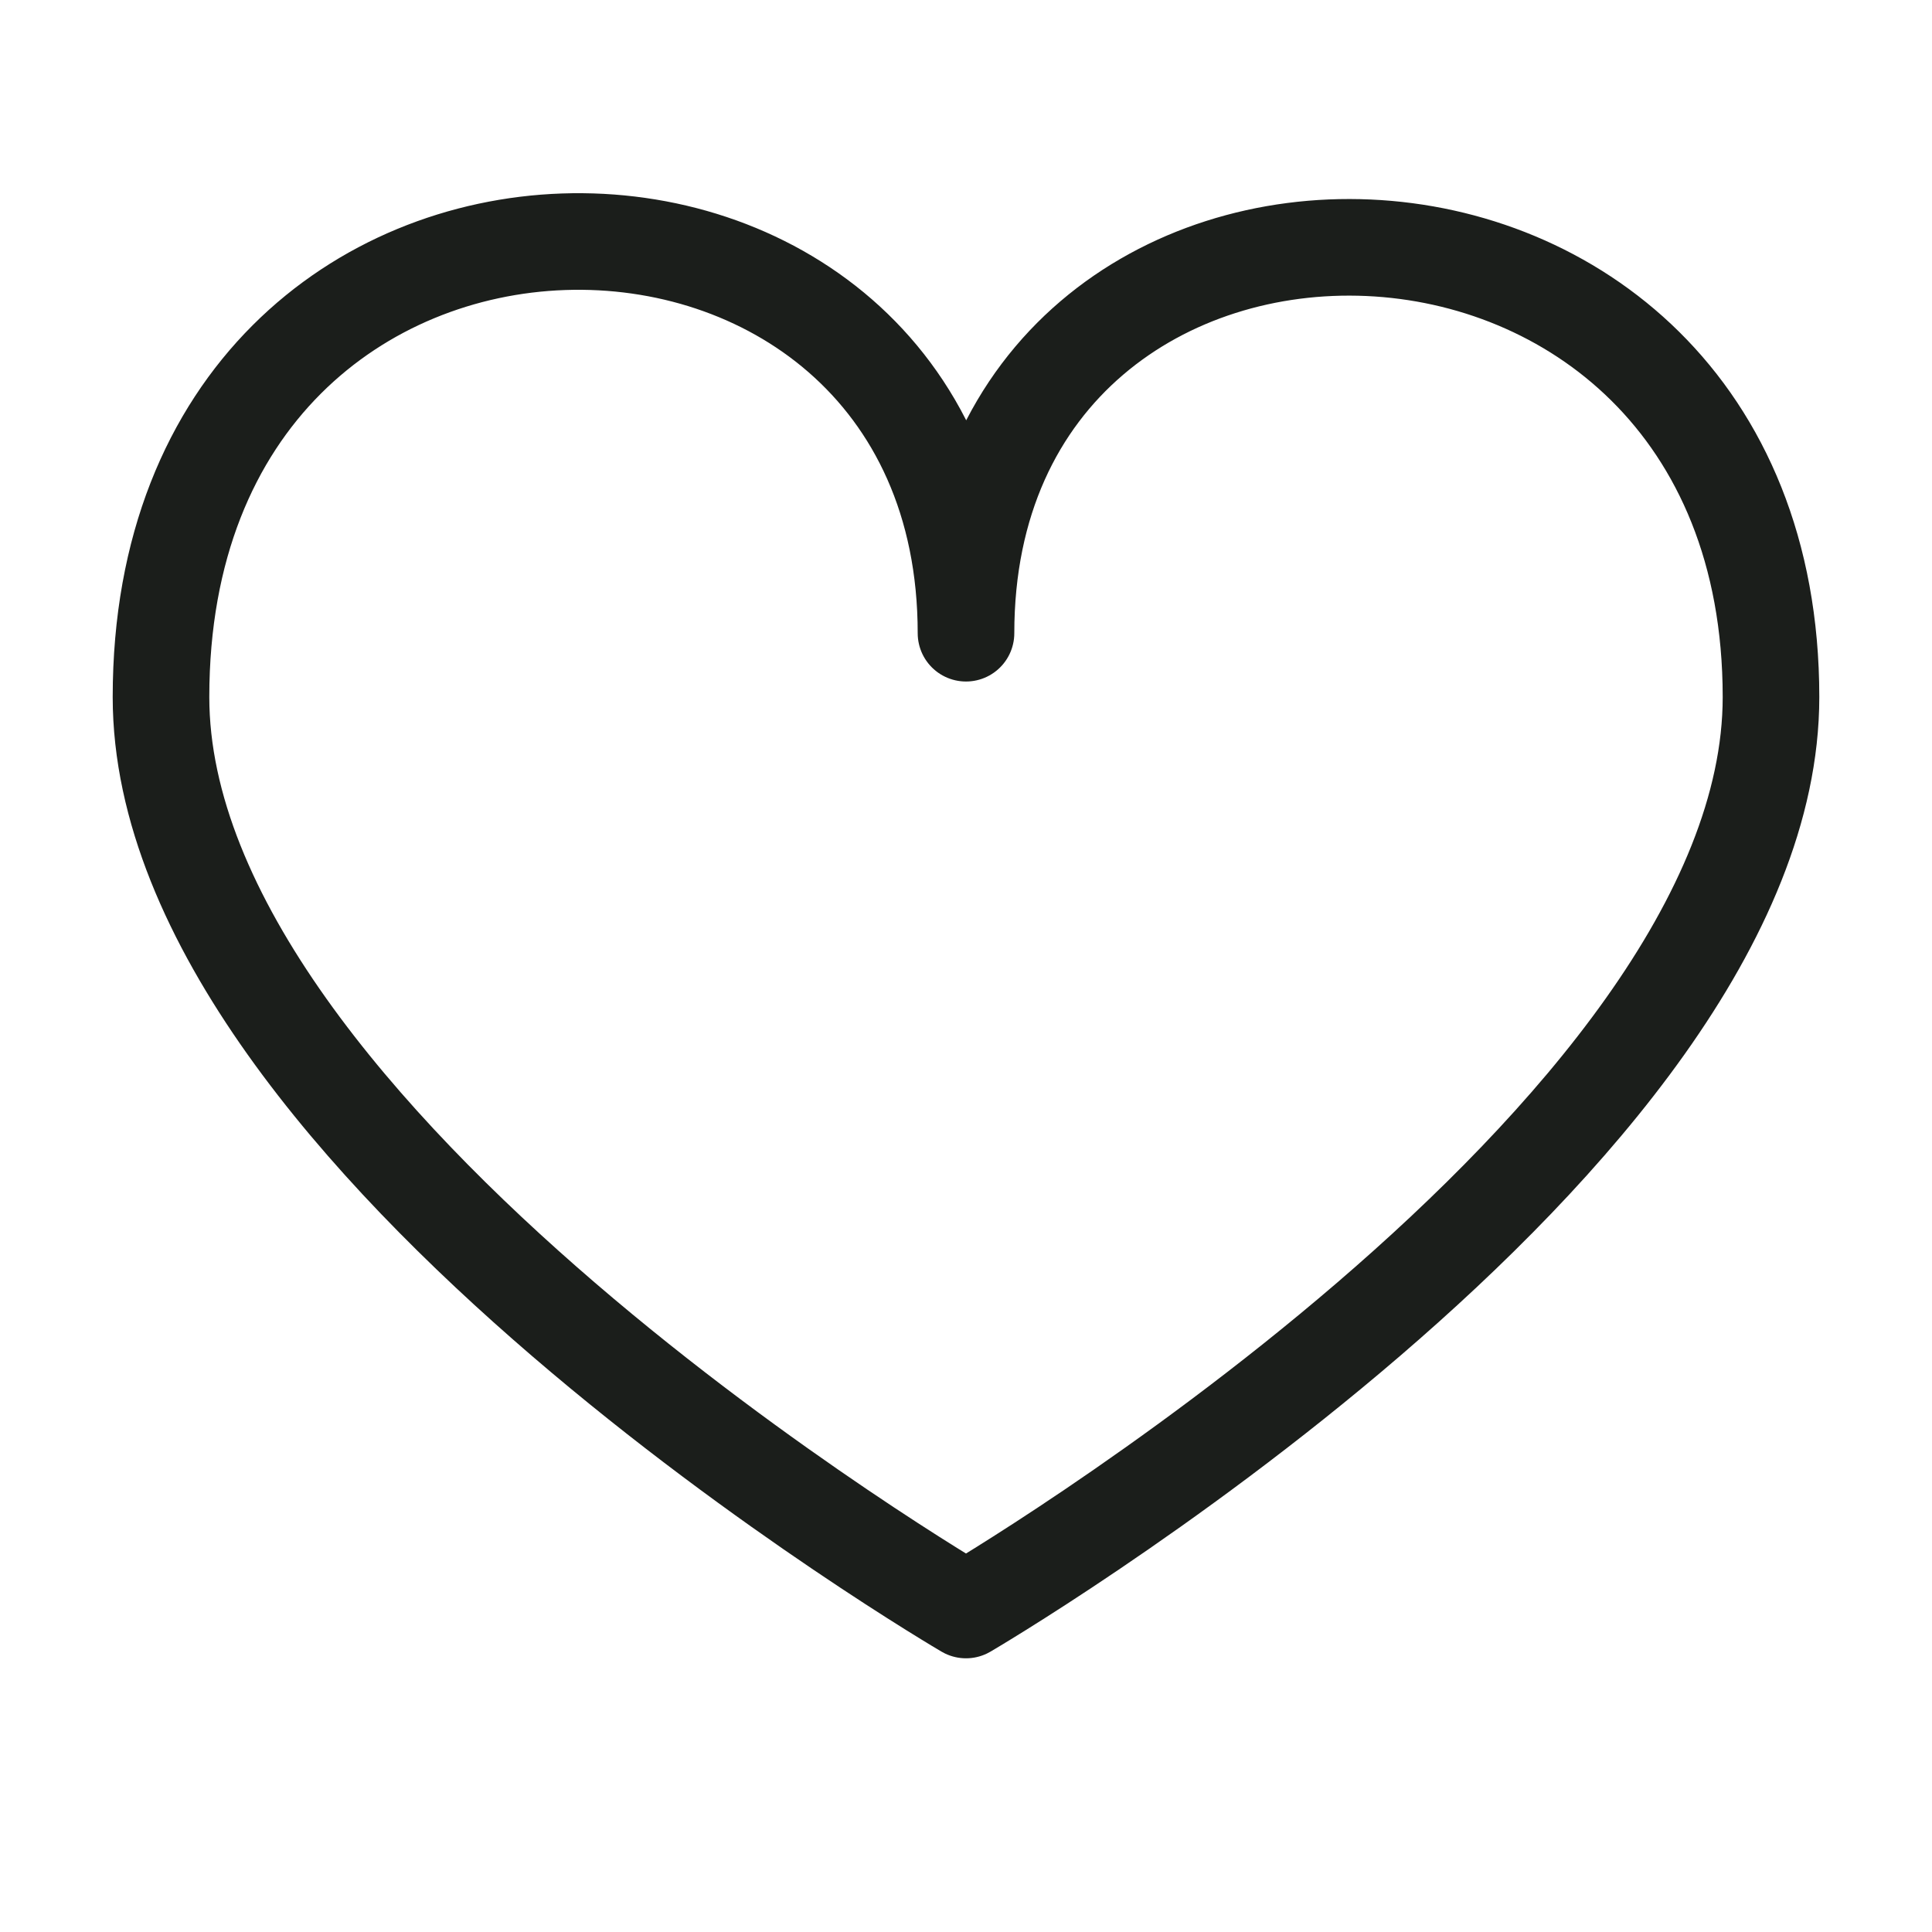
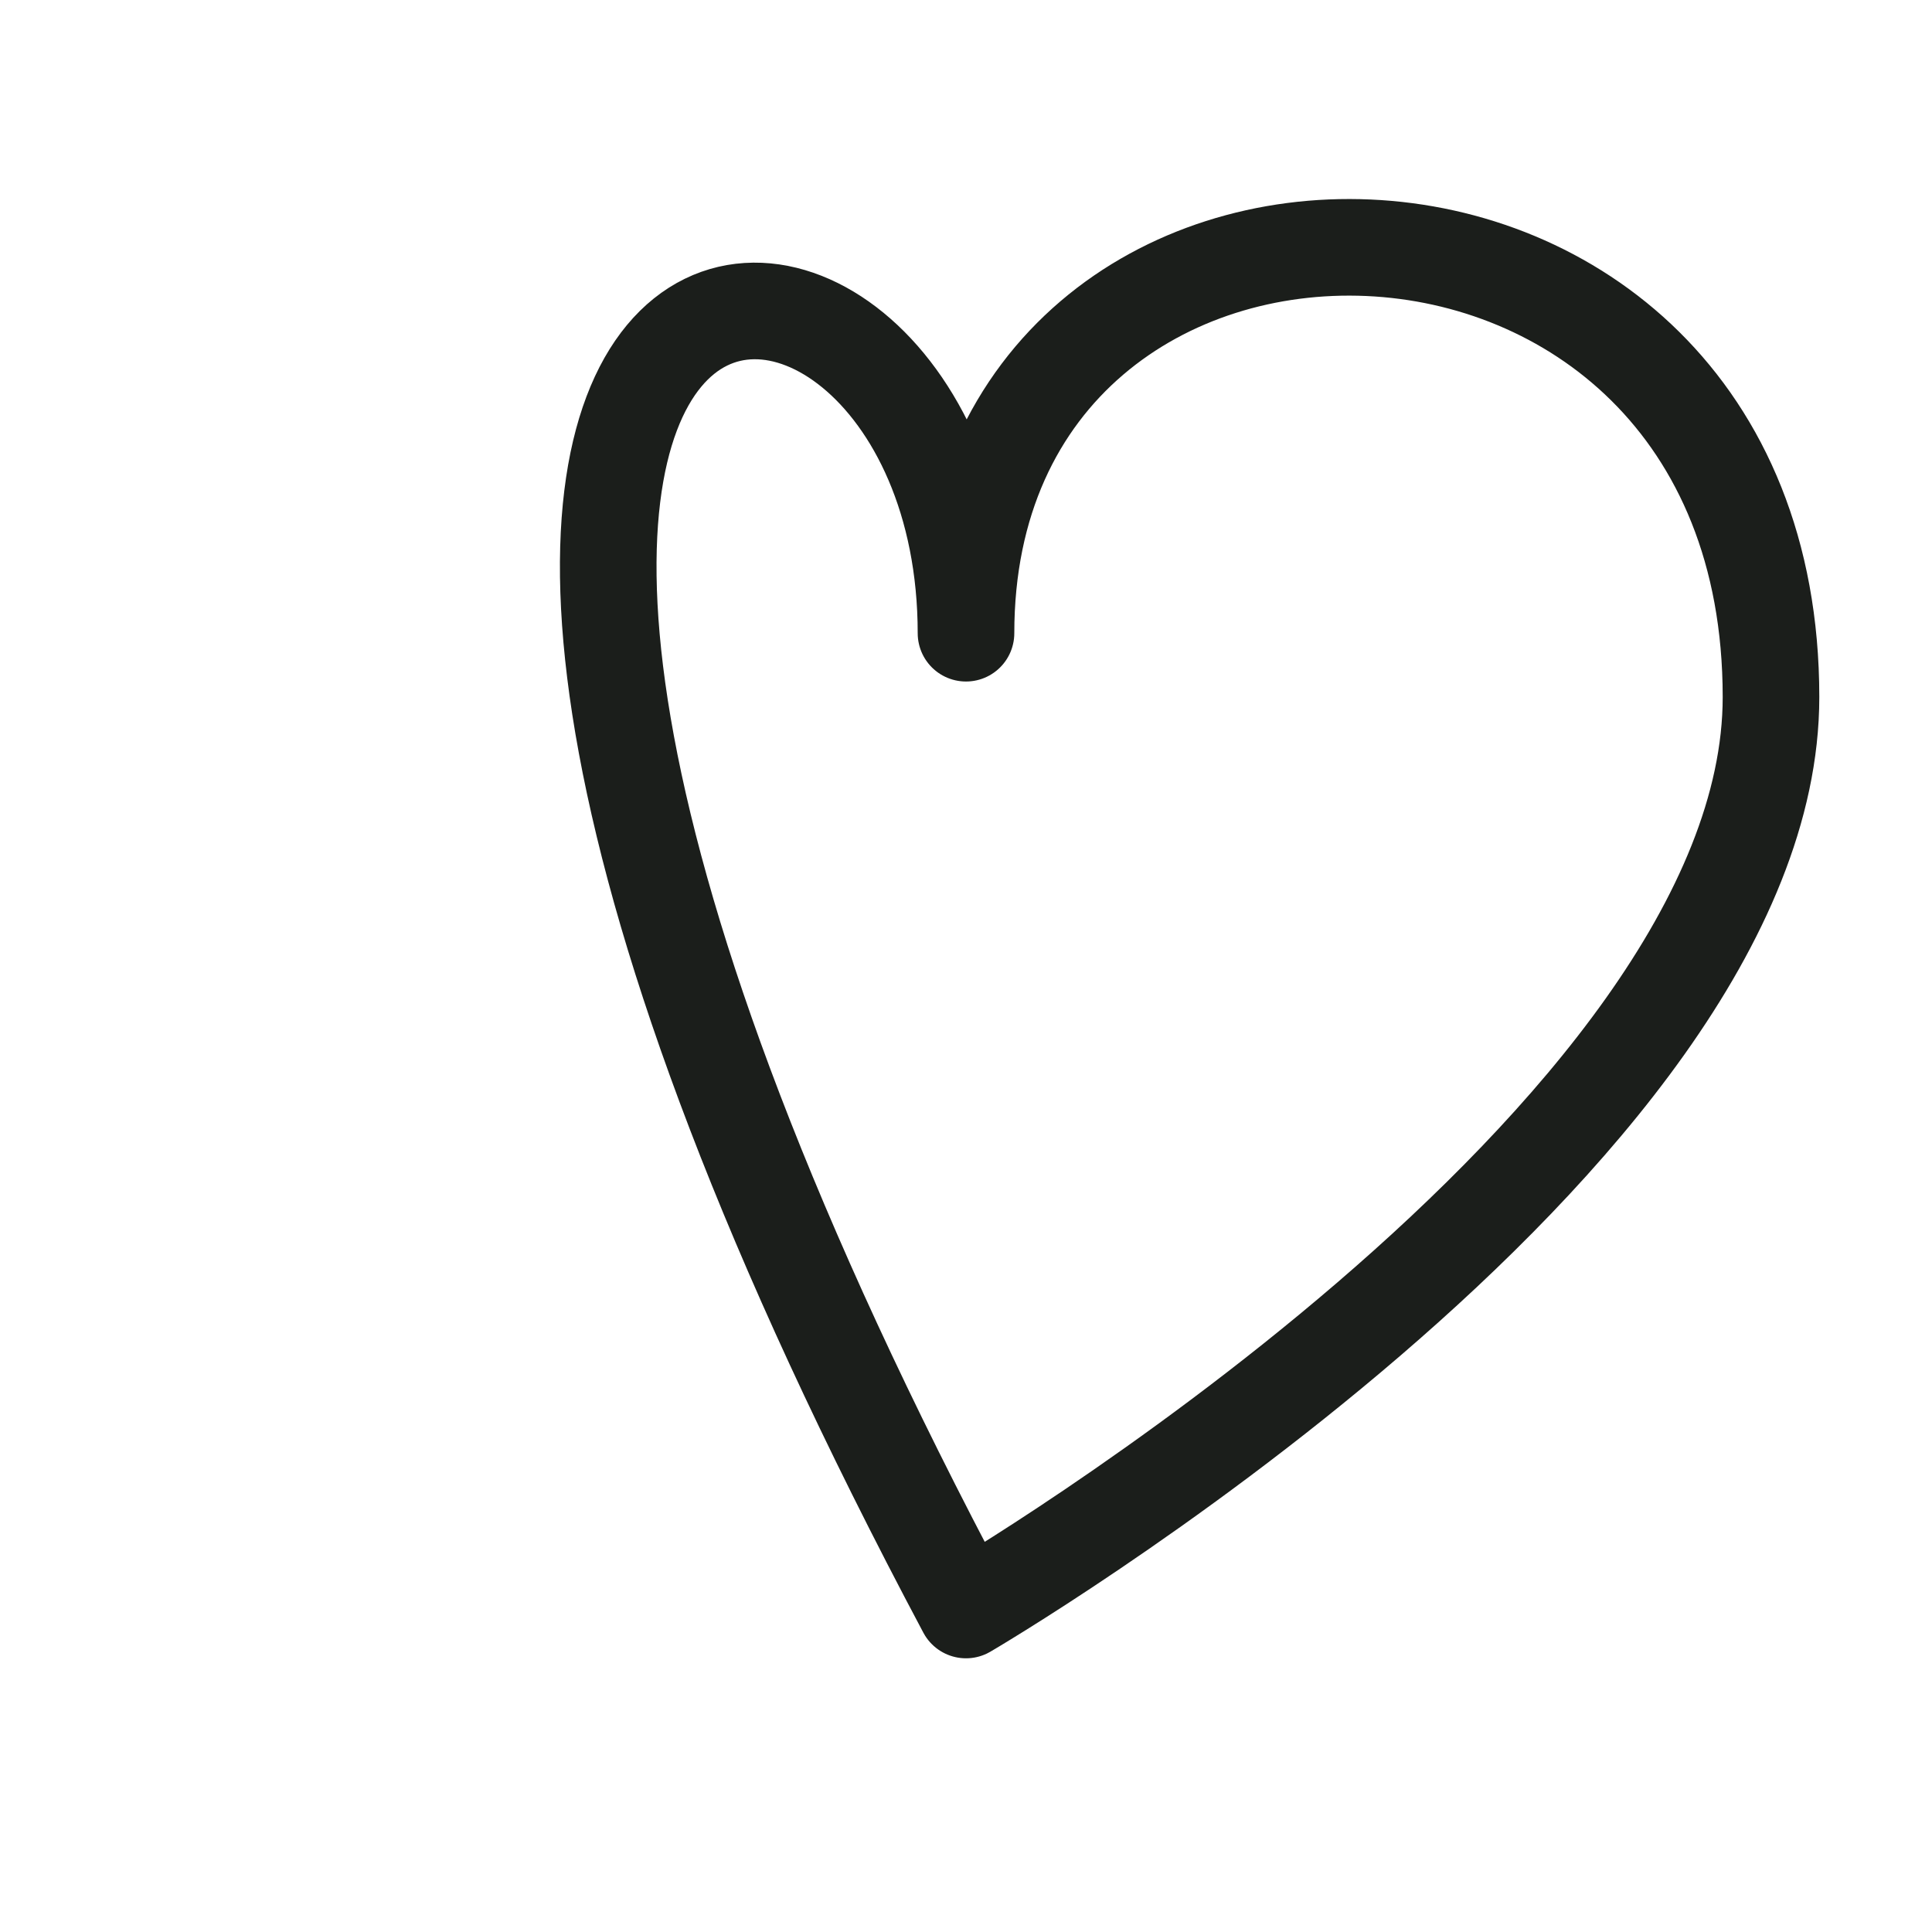
<svg xmlns="http://www.w3.org/2000/svg" width="24" height="24" viewBox="0 0 24 24" fill="none">
-   <path d="M22 8.659C22 14.153 12 20 12 20C12 20 2 14.153 2 8.659C2 1.2 12 1.3 12 7.866C12 1.3 22 1.399 22 8.659Z" stroke="#1B1E1B" stroke-width="1.2" stroke-linejoin="round" />
+   <path d="M22 8.659C22 14.153 12 20 12 20C2 1.2 12 1.3 12 7.866C12 1.3 22 1.399 22 8.659Z" stroke="#1B1E1B" stroke-width="1.2" stroke-linejoin="round" />
</svg>